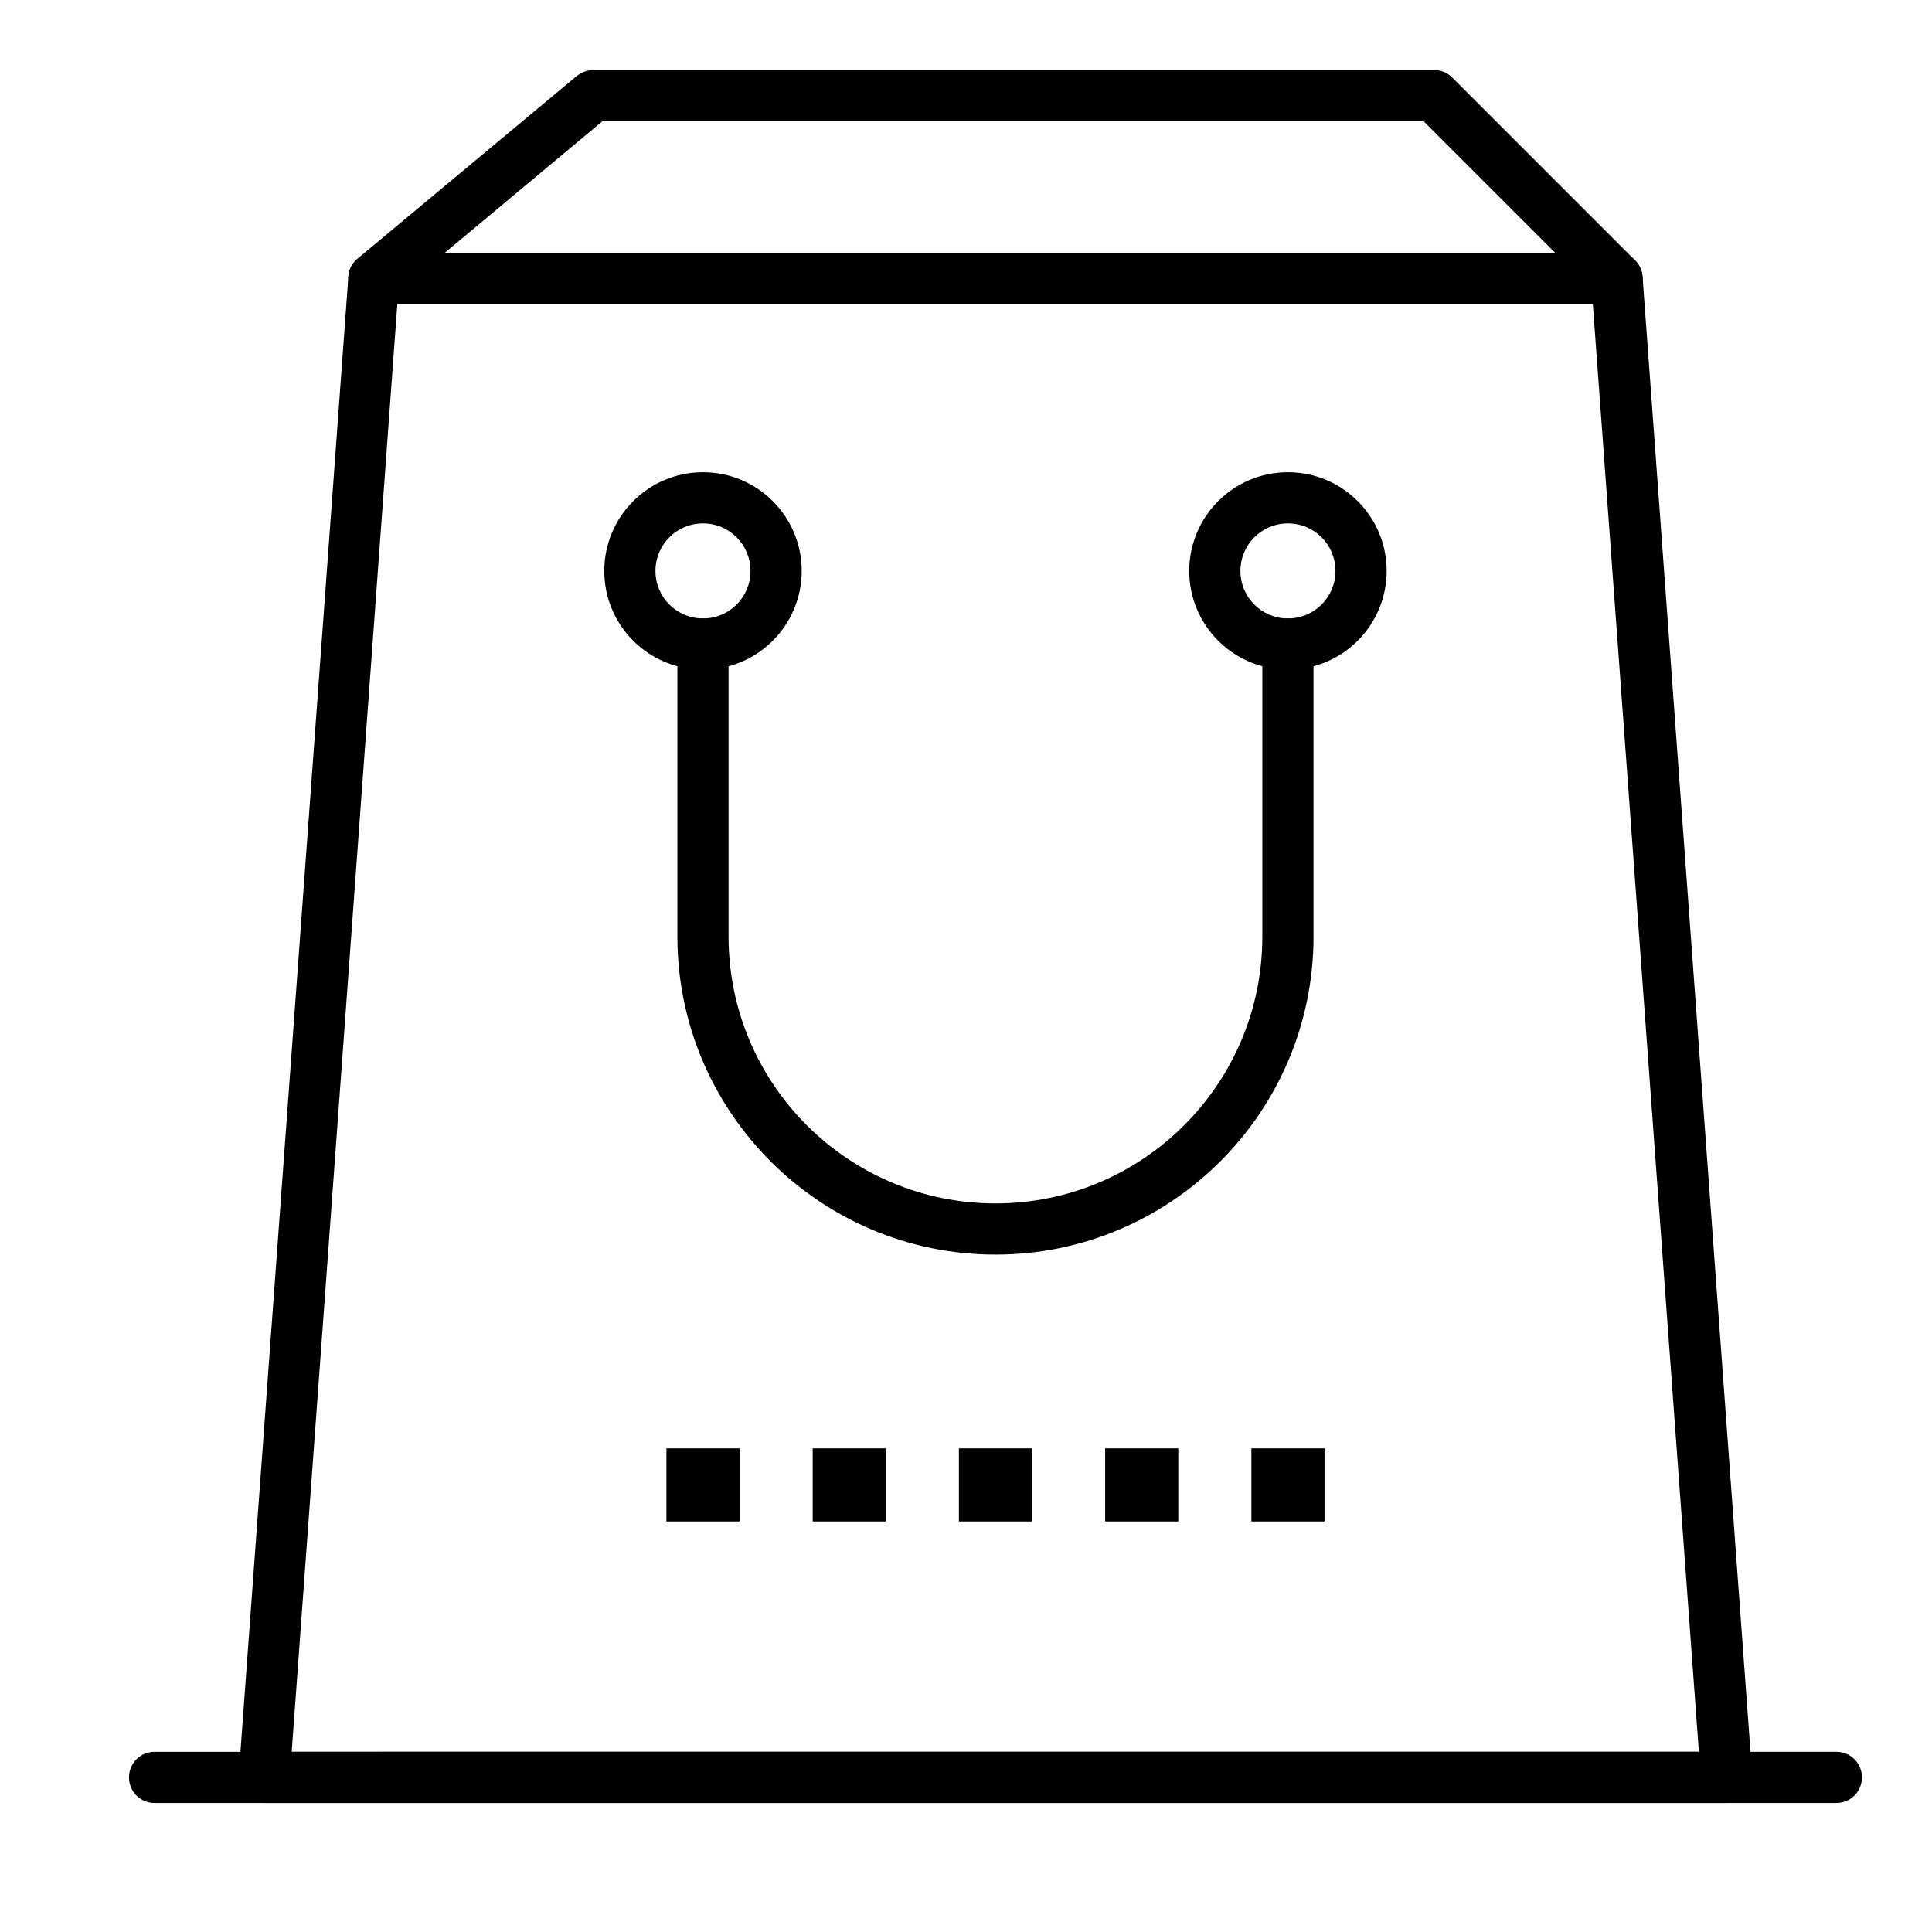
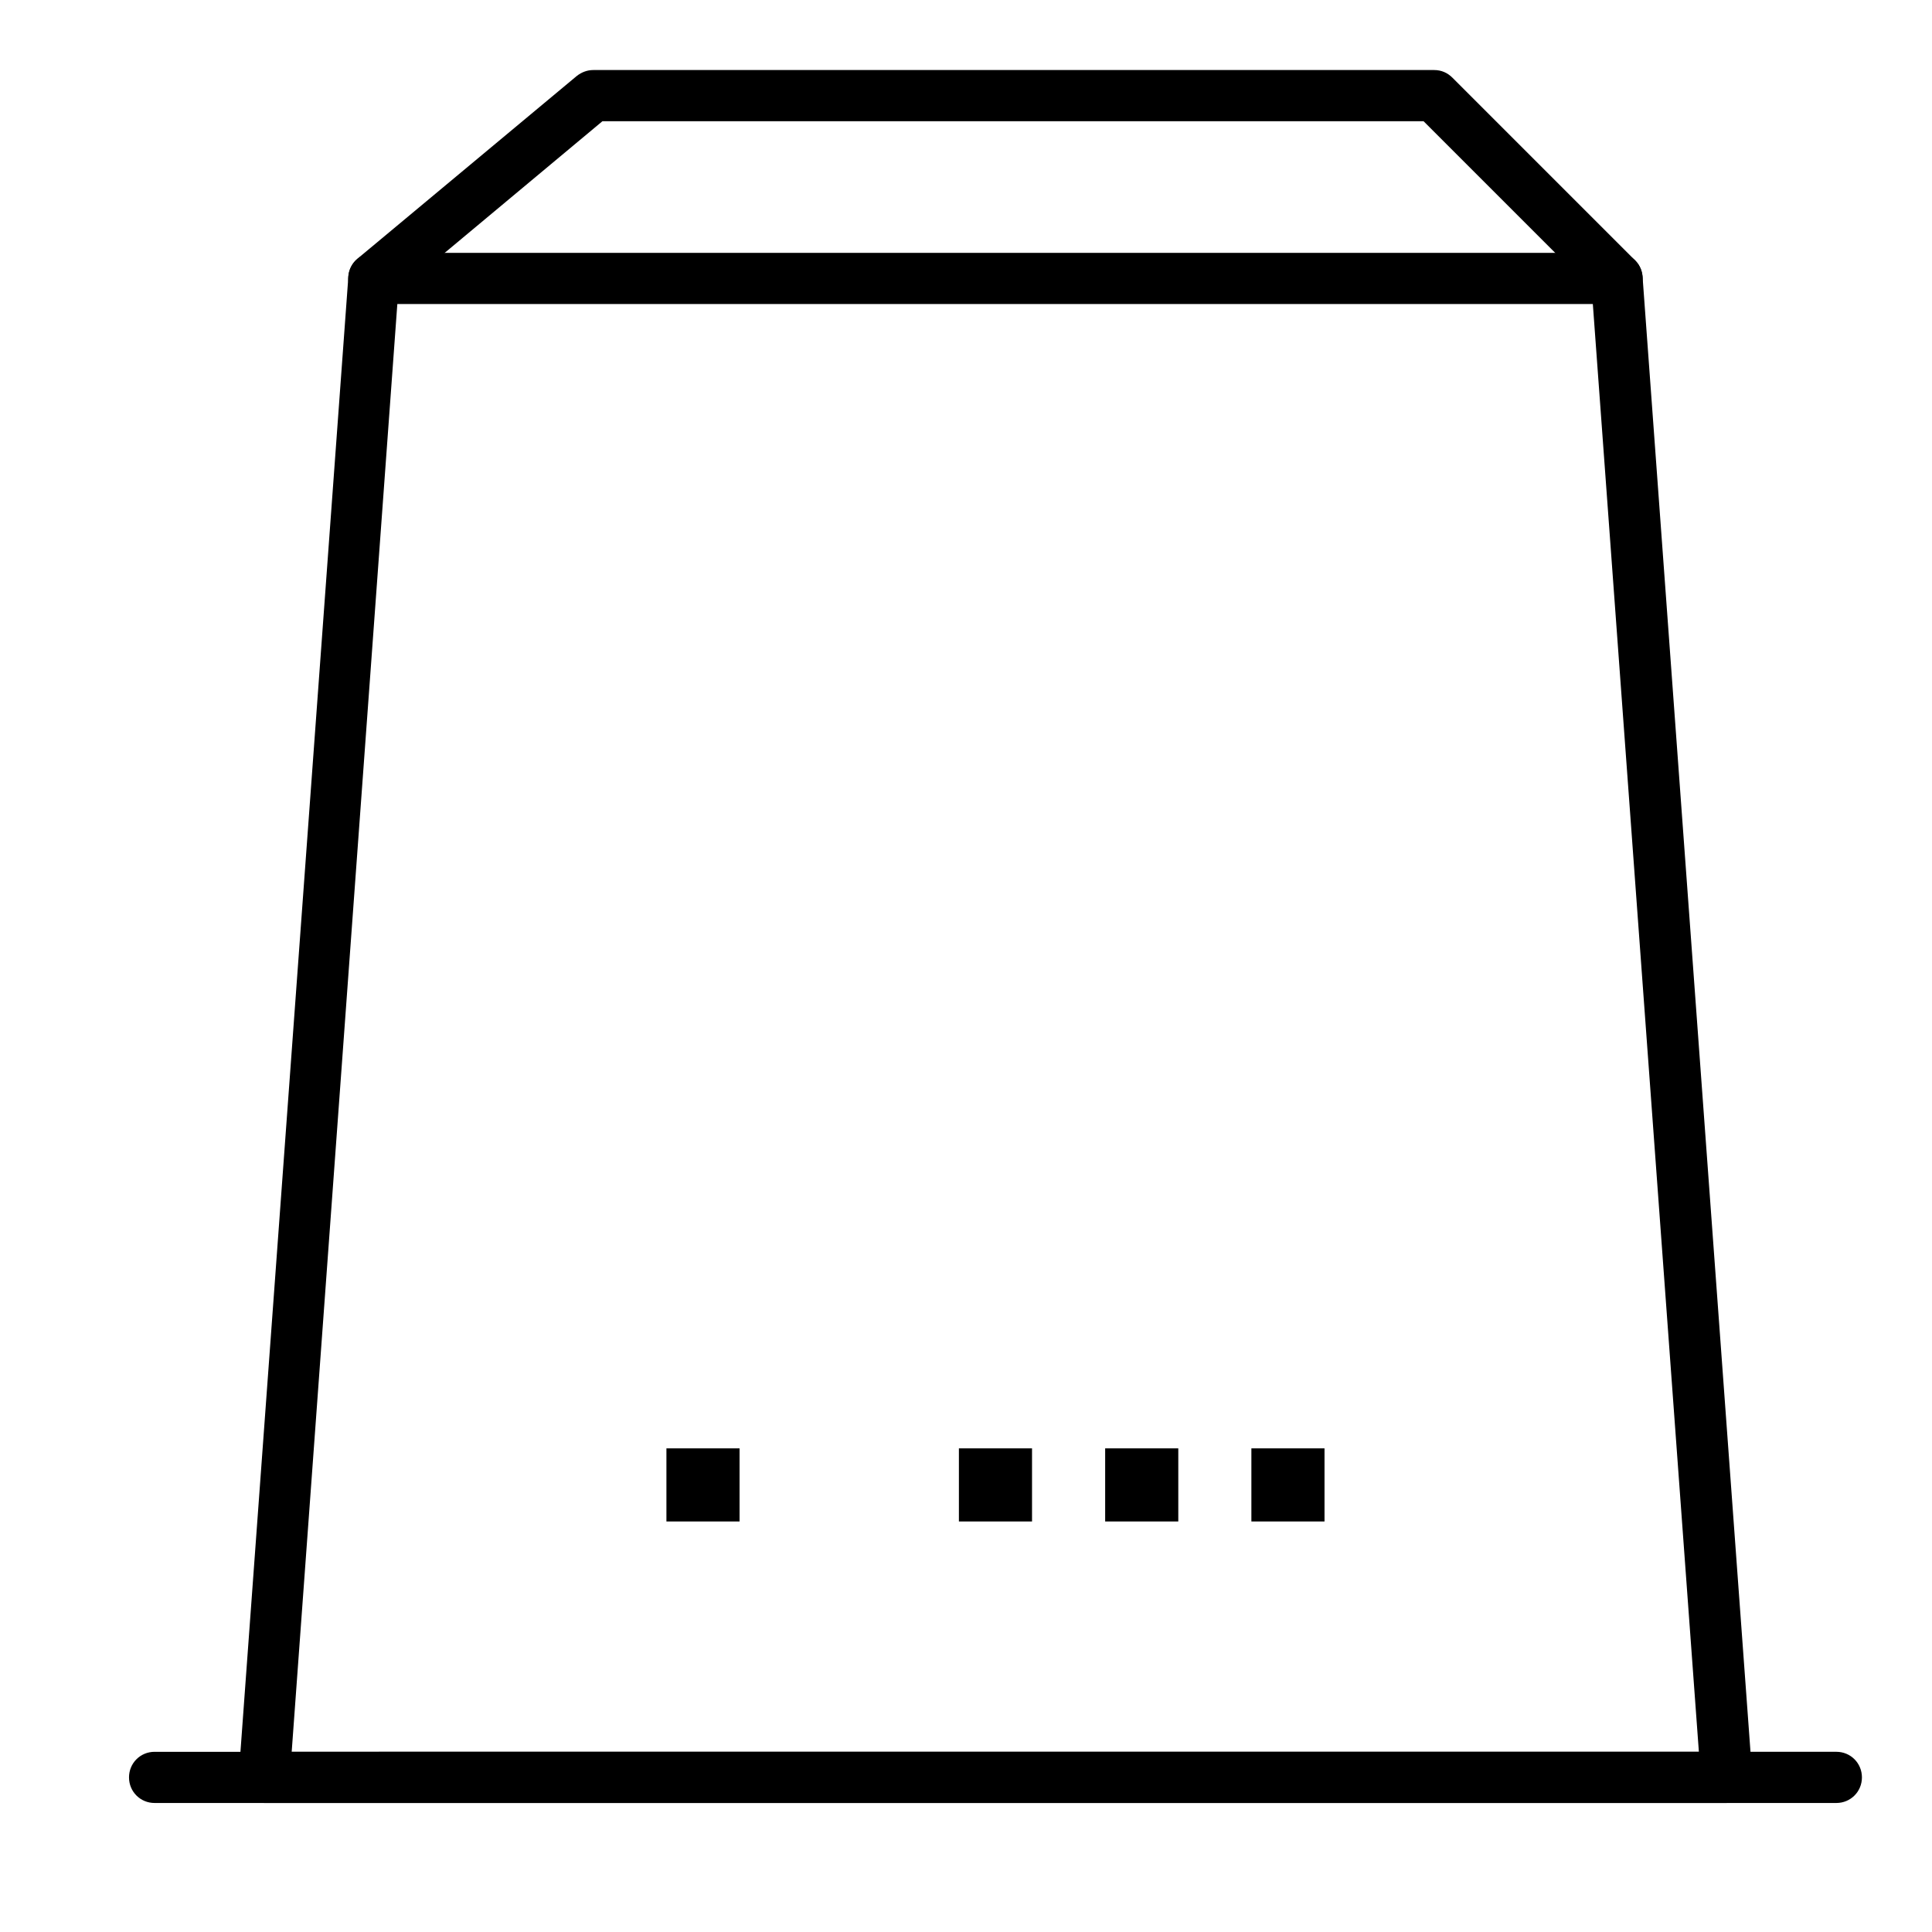
<svg xmlns="http://www.w3.org/2000/svg" fill="#000000" width="800px" height="800px" version="1.1" viewBox="144 144 512 512">
  <g>
    <path d="m601.58 621.81h-387.54c-1.84 0-3.684-0.773-4.941-2.133-1.258-1.355-1.938-3.195-1.84-5.133l29.062-397.24c0.289-3.586 3.195-6.297 6.781-6.297h329.41c3.586 0 6.492 2.715 6.781 6.297l29.066 397.23c0.098 1.84-0.484 3.777-1.84 5.133-1.355 1.359-3.102 2.137-4.941 2.137zm-380.28-13.566h372.92l-28.102-383.67h-316.82z" />
    <path d="m243.1 224.57c-1.938 0-3.875-0.871-5.231-2.422-2.422-2.906-2.035-7.168 0.871-9.594l58.133-48.441c1.258-0.969 2.715-1.551 4.359-1.551h222.84c1.84 0 3.488 0.68 4.844 2.035l48.441 48.445c2.617 2.617 2.617 6.977 0 9.594s-6.977 2.617-9.594 0l-46.504-46.508h-217.61l-56.195 46.895c-1.258 1.062-2.809 1.547-4.359 1.547z" />
    <path d="m630.65 621.81h-445.68c-3.777 0-6.781-3.004-6.781-6.781 0-3.781 3.004-6.781 6.781-6.781l445.68-0.004c3.777 0 6.781 3.004 6.781 6.781 0 3.781-3.004 6.785-6.781 6.785z" />
-     <path d="m330.3 321.46c-14.438 0-26.16-11.723-26.16-26.16s11.723-26.16 26.16-26.16c14.434 0 26.16 11.723 26.16 26.16s-11.723 26.16-26.16 26.16zm0-38.754c-6.977 0-12.594 5.621-12.594 12.594 0 6.977 5.621 12.594 12.594 12.594 6.977 0 12.594-5.617 12.594-12.594 0-6.977-5.617-12.594-12.594-12.594z" />
-     <path d="m407.81 476.48c-46.508 0-84.293-37.785-84.293-84.289v-77.508c0-3.777 3.004-6.781 6.781-6.781s6.781 3.004 6.781 6.781v77.508c0 39.047 31.684 70.727 70.727 70.727 39.047 0 70.727-31.68 70.727-70.727v-77.508c0-3.777 3.004-6.781 6.781-6.781s6.781 3.004 6.781 6.781v77.508c0.008 46.504-37.777 84.289-84.285 84.289z" />
-     <path d="m485.32 321.46c-14.438 0-26.16-11.723-26.16-26.16s11.723-26.16 26.16-26.16 26.16 11.723 26.16 26.16c-0.004 14.438-11.727 26.16-26.16 26.16zm0-38.754c-6.977 0-12.594 5.621-12.594 12.594 0 6.977 5.617 12.594 12.594 12.594 6.977 0 12.594-5.617 12.594-12.594 0-6.977-5.617-12.594-12.594-12.594z" />
    <path d="m320.61 527.83h19.379v19.375h-19.379z" />
-     <path d="m359.37 527.83h19.379v19.375h-19.379z" />
+     <path d="m359.37 527.83h19.379h-19.379z" />
    <path d="m398.12 527.83h19.379v19.375h-19.379z" />
    <path d="m436.88 527.83h19.379v19.375h-19.379z" />
    <path d="m475.63 527.83h19.379v19.375h-19.379z" />
  </g>
</svg>